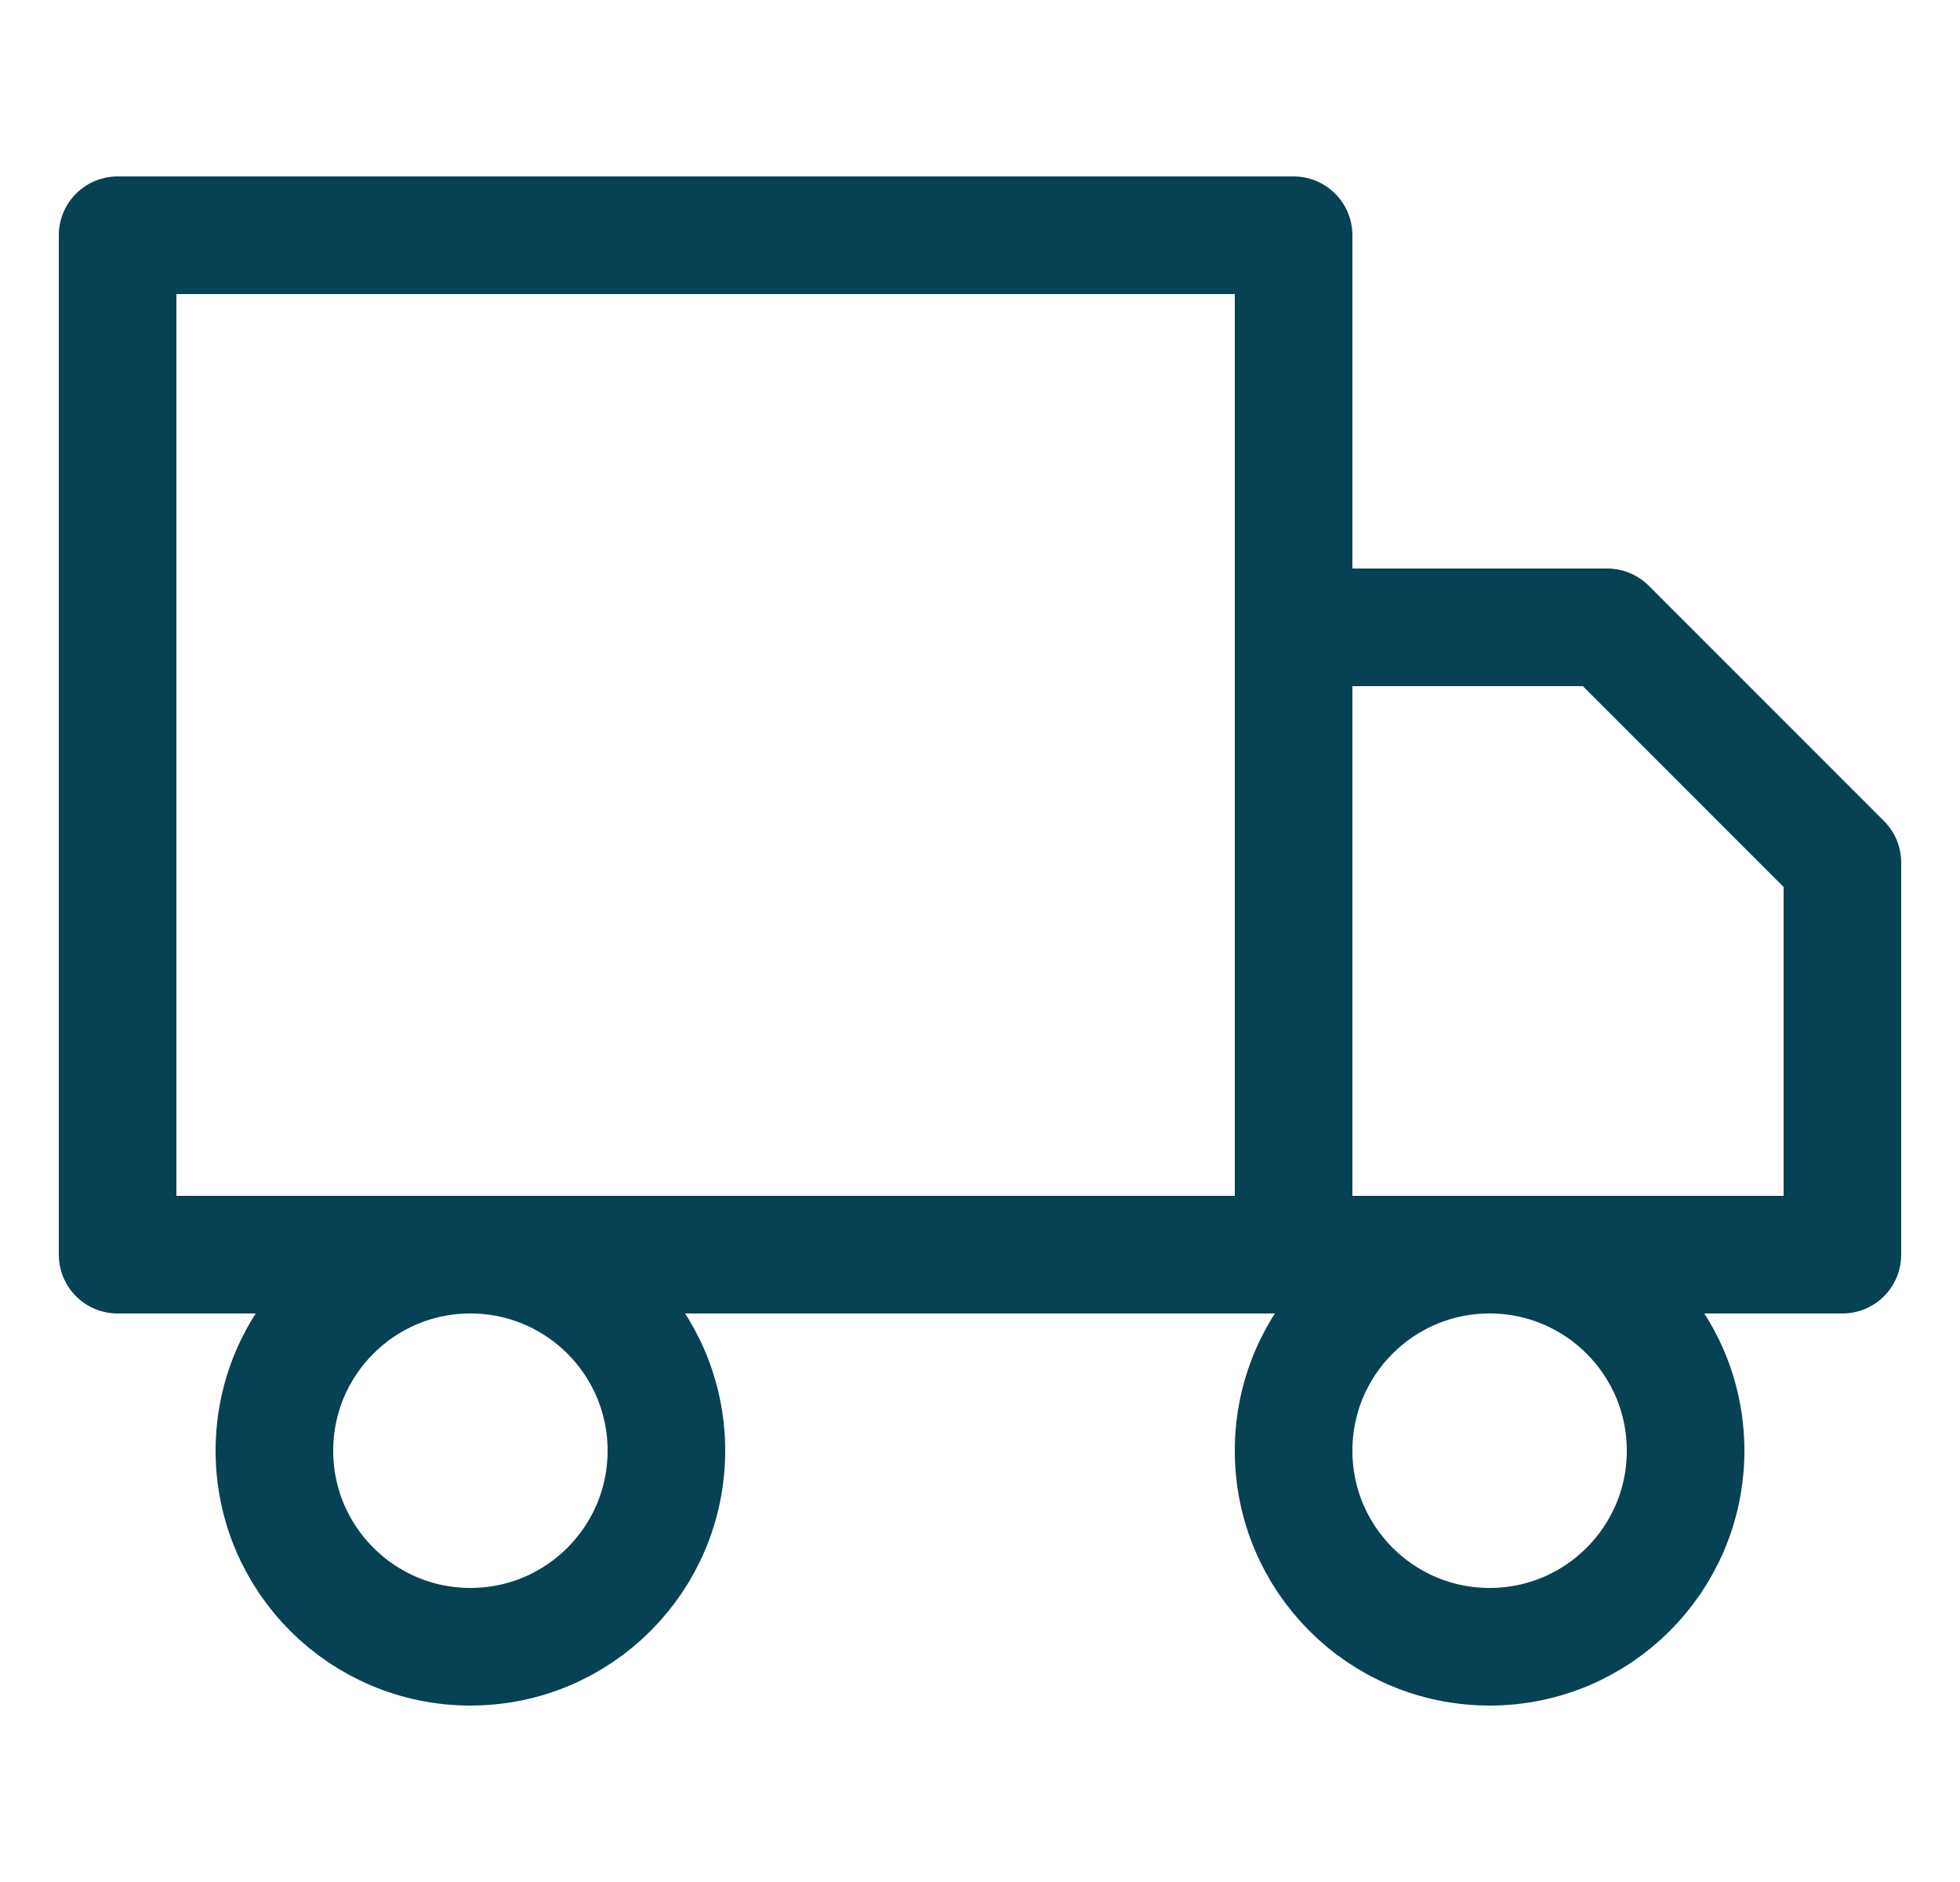
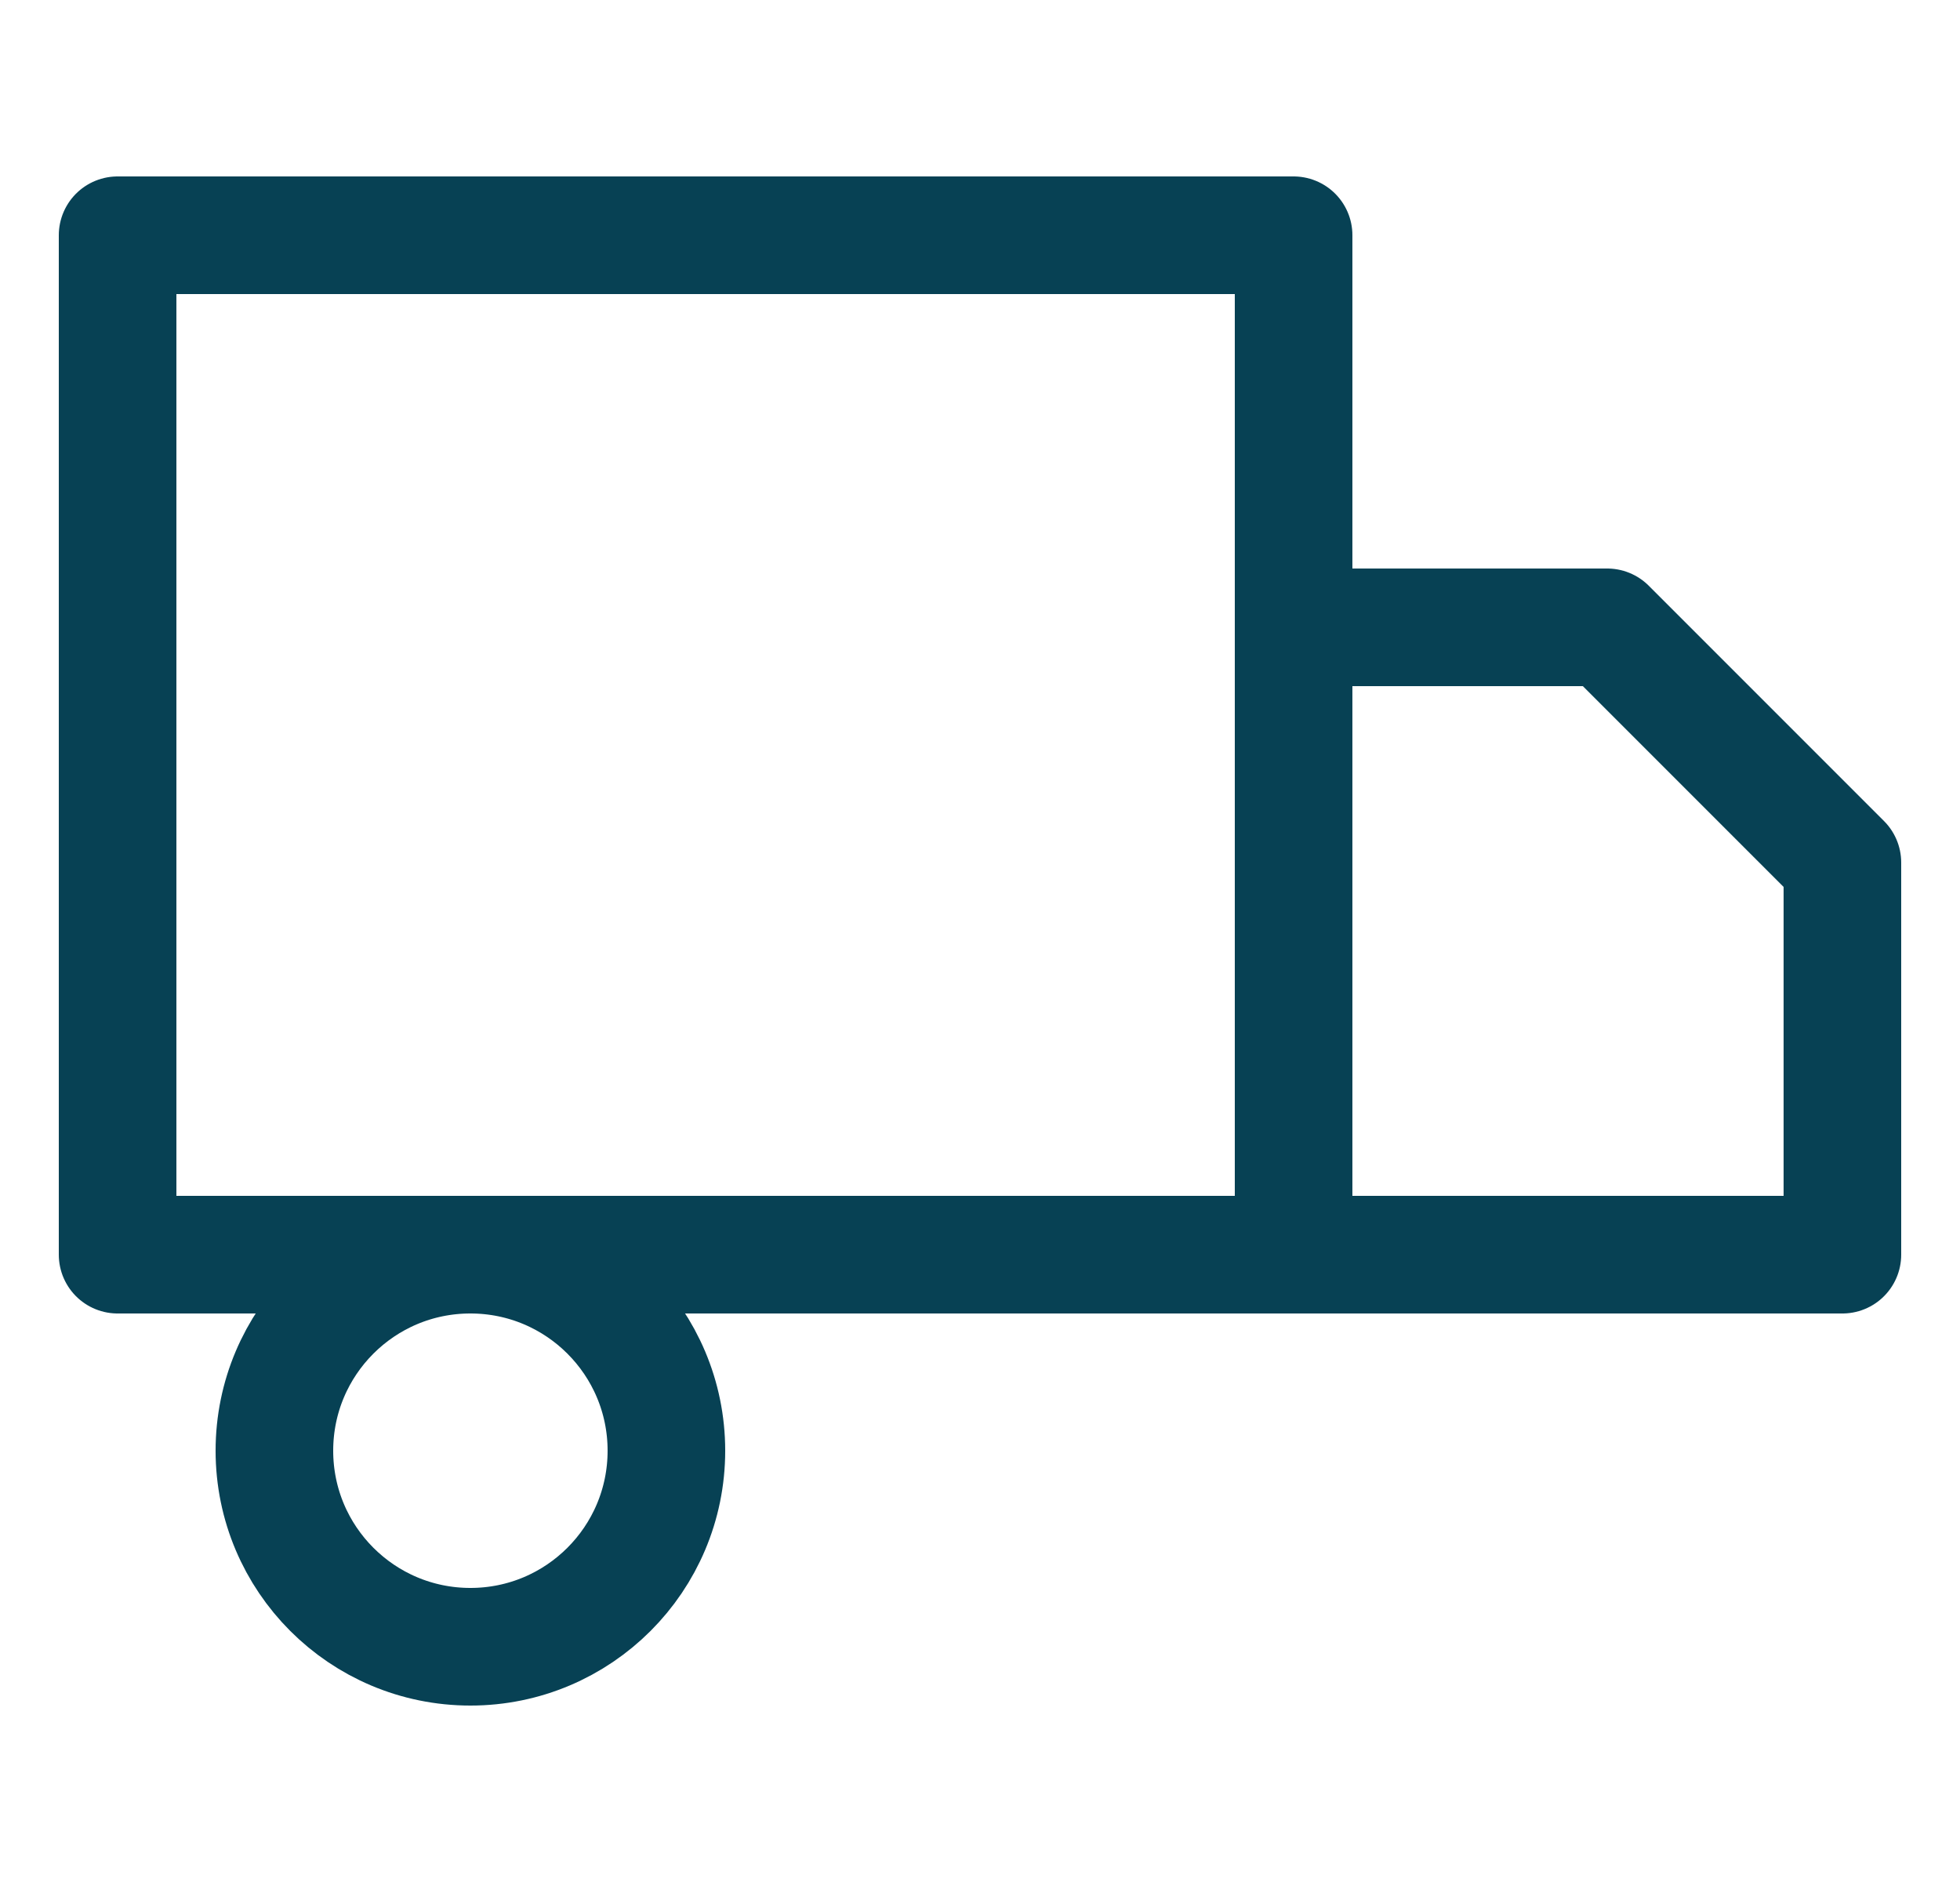
<svg xmlns="http://www.w3.org/2000/svg" width="25" height="24" viewBox="0 0 25 24" fill="none">
  <g clip-path="url(#clip0_4780_8210)">
-     <path d="M19 21C20.381 21 21.5 19.881 21.5 18.5C21.5 17.119 20.381 16 19 16C17.619 16 16.5 17.119 16.5 18.5C16.5 19.881 17.619 21 19 21Z" stroke="#074154" stroke-width="1.5" stroke-linecap="round" stroke-linejoin="round" />
    <path d="M6 21C7.381 21 8.5 19.881 8.5 18.5C8.5 17.119 7.381 16 6 16C4.619 16 3.5 17.119 3.5 18.5C3.5 19.881 4.619 21 6 21Z" stroke="#074154" stroke-width="1.5" stroke-linecap="round" stroke-linejoin="round" />
    <path d="M16.5 8H20.5L23.5 11V16H16.5V8Z" stroke="#074154" stroke-width="1.5" stroke-linecap="round" stroke-linejoin="round" />
    <path d="M16.5 3H1.5V16H16.5V3Z" stroke="#074154" stroke-width="1.5" stroke-linecap="round" stroke-linejoin="round" />
  </g>
  <defs>
    <clipPath id="clip0_4780_8210">
      <rect width="24" height="24" fill="white" transform="translate(0.5)" />
    </clipPath>
  </defs>
</svg>